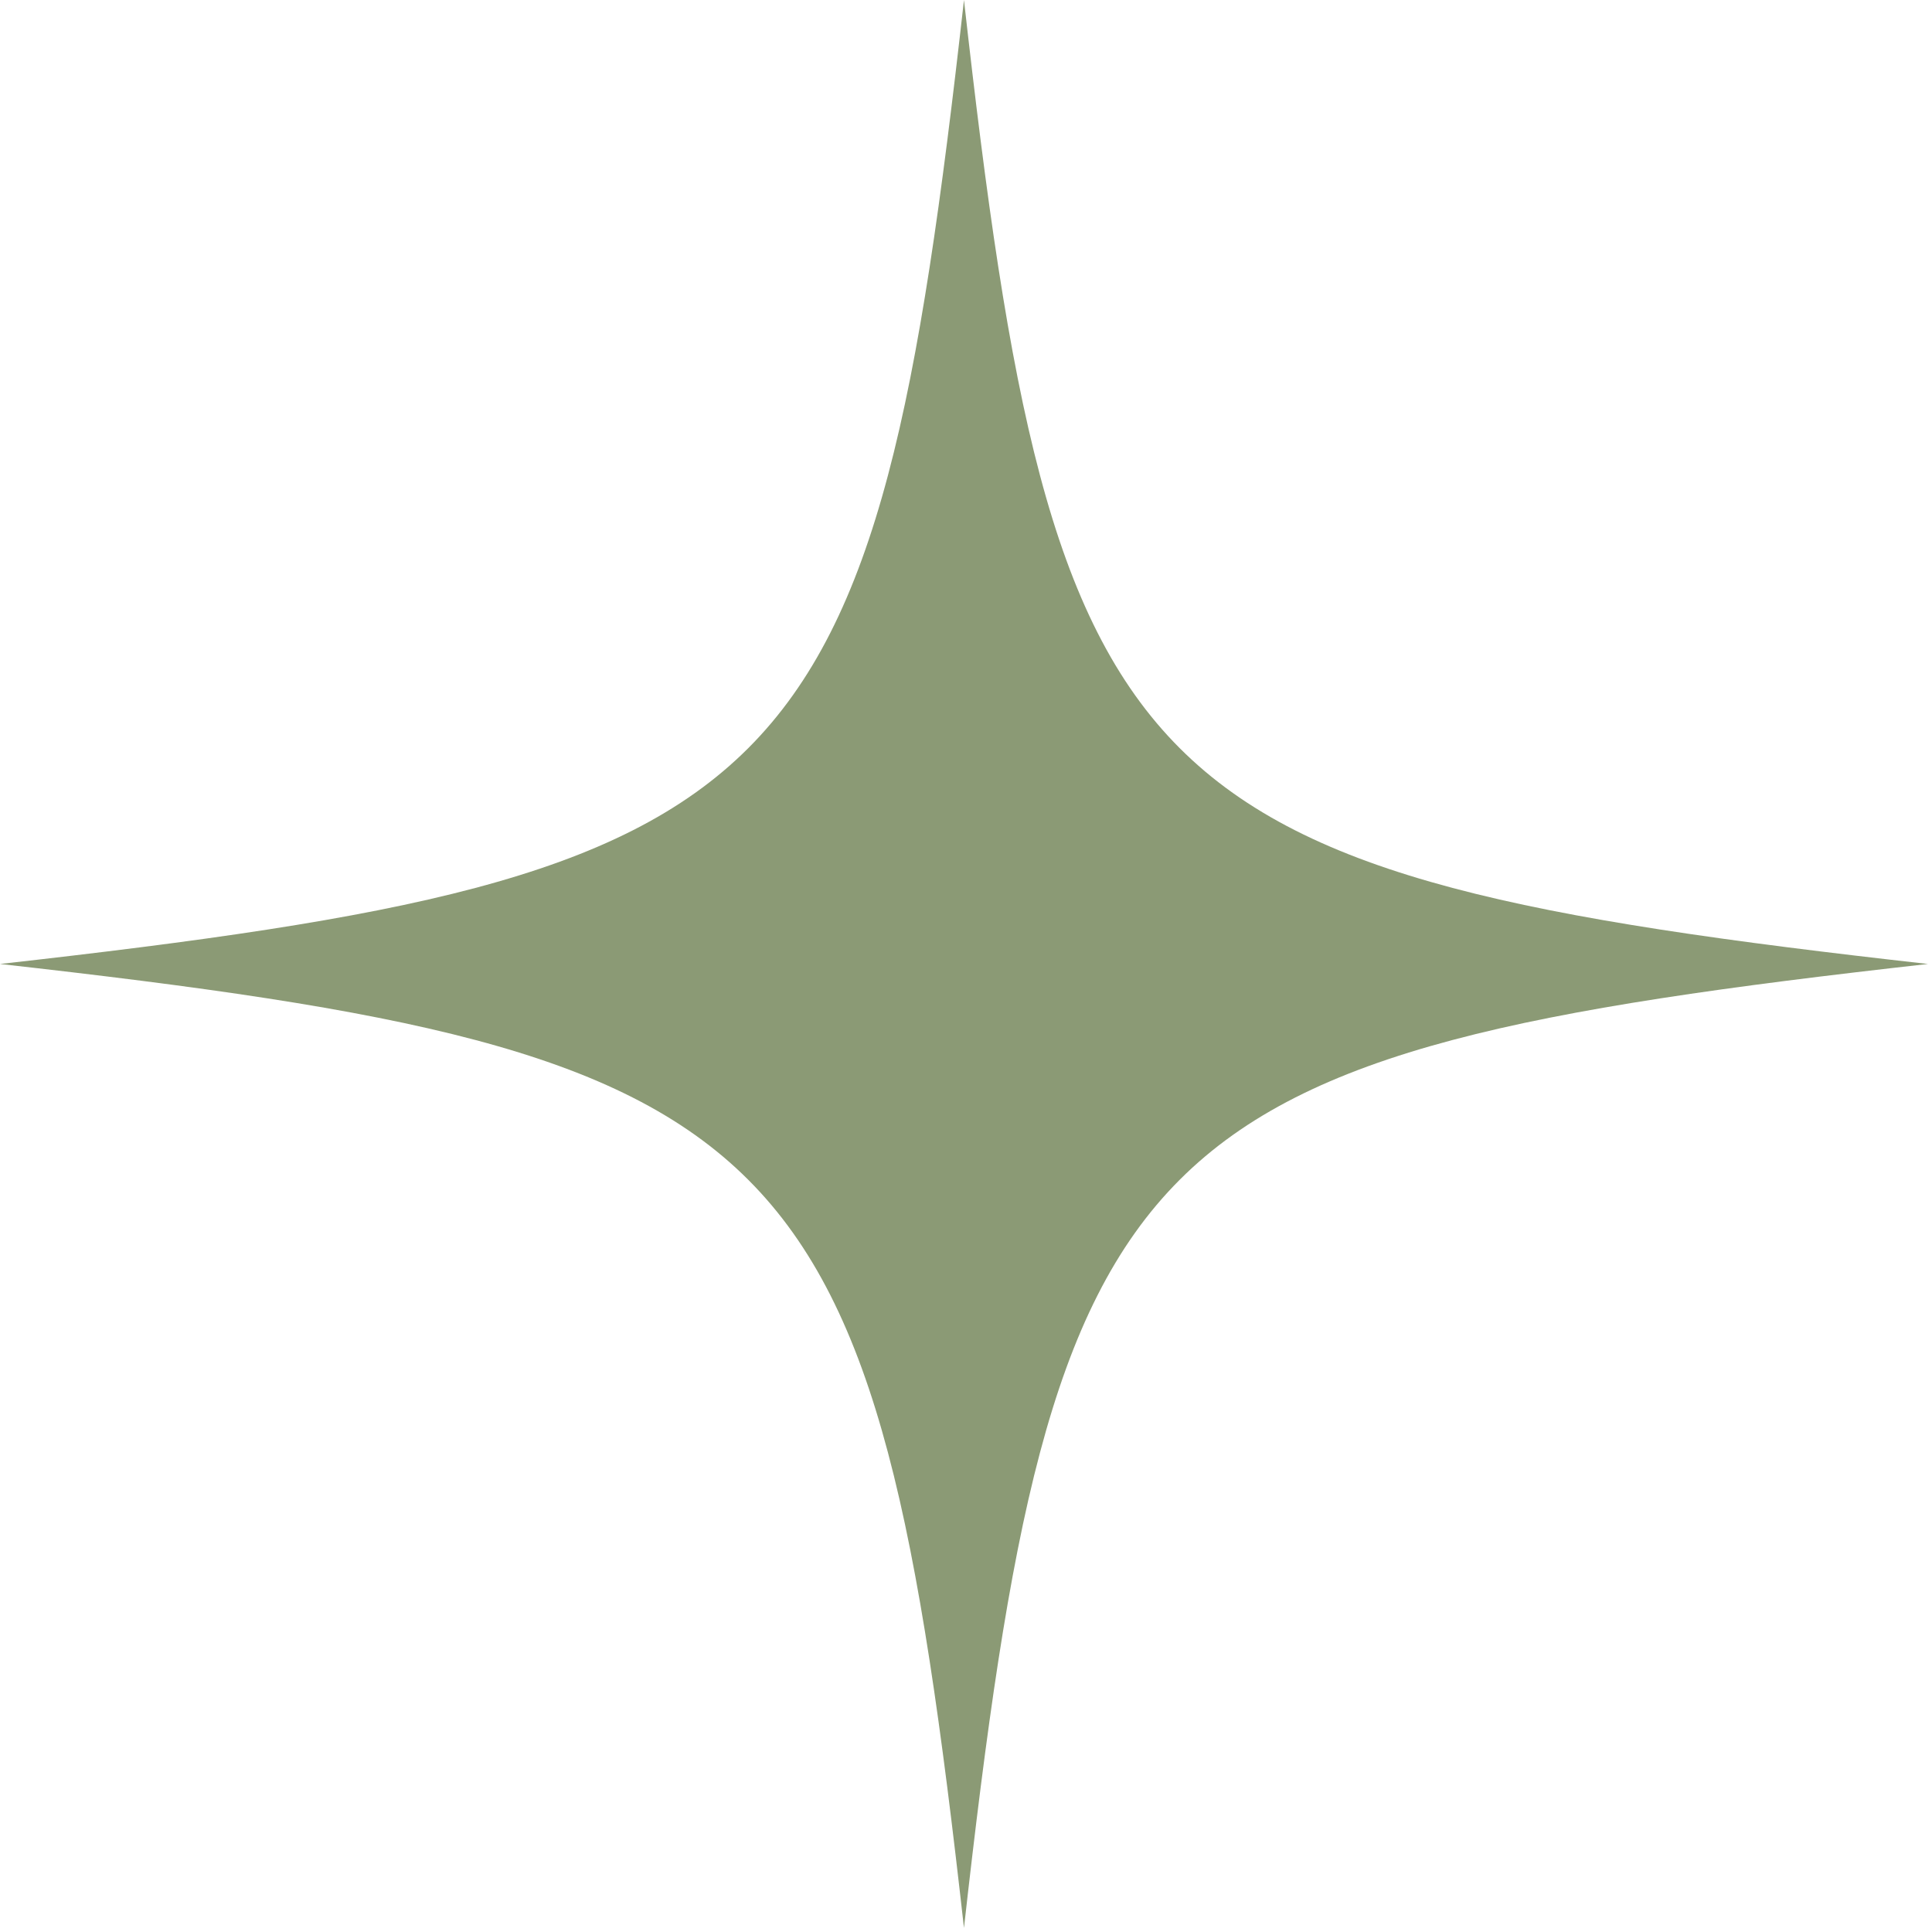
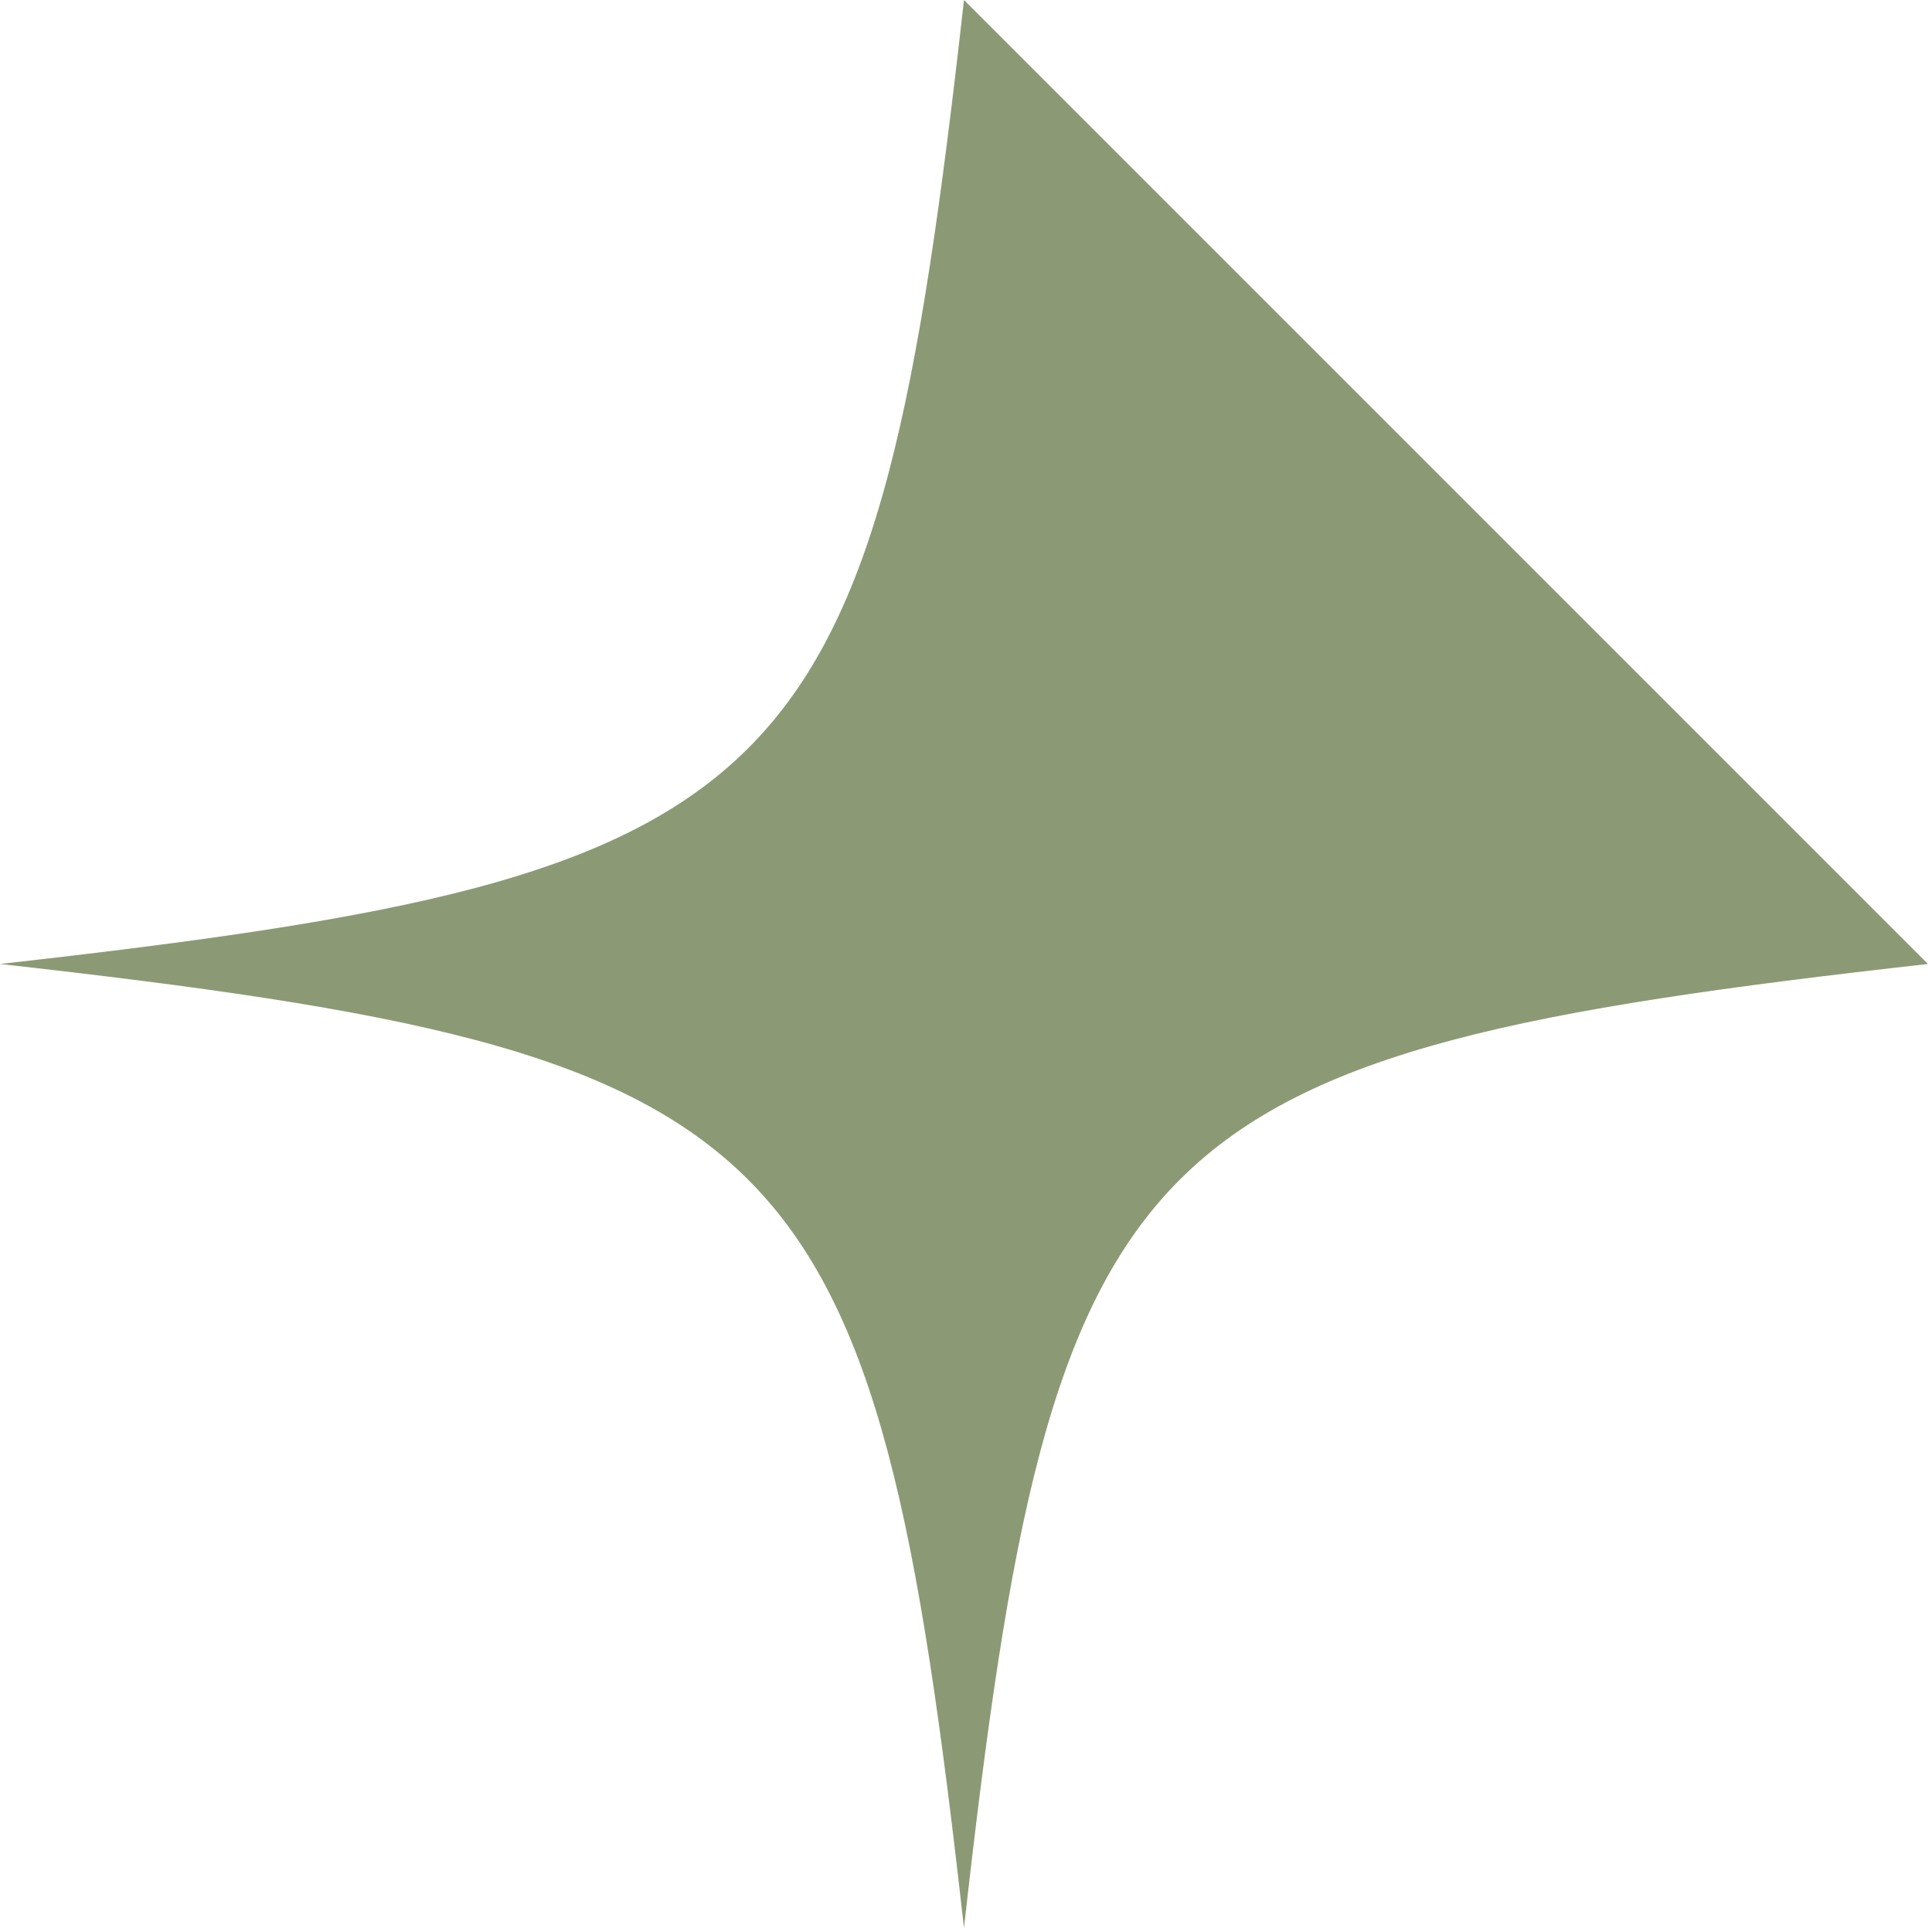
<svg xmlns="http://www.w3.org/2000/svg" width="83" height="83" viewBox="0 0 83 83" fill="none">
-   <path d="M82.826 41.413C48.476 45.265 45.265 48.475 41.413 82.826C37.561 48.475 34.35 45.265 0 41.413C34.35 37.56 37.561 34.35 41.413 0C45.265 34.35 48.476 37.56 82.826 41.413Z" fill="#8B9A75" />
+   <path d="M82.826 41.413C48.476 45.265 45.265 48.475 41.413 82.826C37.561 48.475 34.35 45.265 0 41.413C34.35 37.56 37.561 34.35 41.413 0Z" fill="#8B9A75" />
</svg>